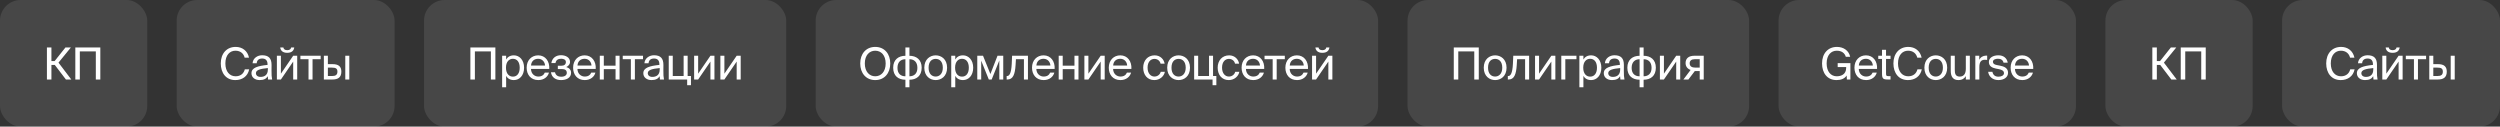
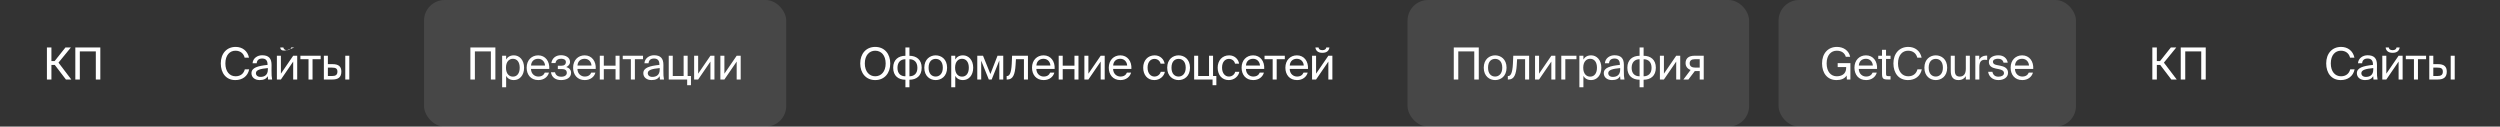
<svg xmlns="http://www.w3.org/2000/svg" width="849" height="43" viewBox="0 0 849 43" fill="none">
  <rect x="0" y="0" width="849" height="43" fill="#333333" stroke="none" />
-   <rect x="60" width="74" height="43" rx="7" fill="white" fill-opacity="0.1" />
-   <path d="M83.139 23.535H84.624C84.144 25.935 82.269 27.195 79.914 27.195C76.794 27.195 74.979 24.84 74.979 21.54C74.979 18.18 76.974 15.93 80.034 15.93C82.284 15.93 84.084 17.265 84.564 19.59H83.079C82.764 18.225 81.684 17.22 79.959 17.22C78.039 17.22 76.539 18.72 76.539 21.54C76.539 24.3 77.979 25.905 80.004 25.905C81.744 25.905 82.794 24.93 83.139 23.535ZM90.963 23.625V23.115C88.488 23.355 86.913 23.73 86.913 24.84C86.913 25.605 87.498 26.115 88.473 26.115C89.748 26.115 90.963 25.53 90.963 23.625ZM88.173 27.195C86.658 27.195 85.398 26.355 85.398 24.87C85.398 22.965 87.558 22.395 90.858 22.035V21.84C90.858 20.355 90.048 19.875 89.028 19.875C87.888 19.875 87.243 20.475 87.183 21.48H85.773C85.893 19.74 87.453 18.765 89.013 18.765C91.248 18.765 92.238 19.815 92.223 22.095L92.208 23.955C92.193 25.32 92.253 26.235 92.418 27H91.038C90.993 26.7 90.948 26.37 90.933 25.89C90.438 26.73 89.613 27.195 88.173 27.195ZM98.862 16.125H99.927C99.806 17.025 99.237 17.94 97.526 17.94C95.876 17.94 95.246 17.025 95.171 16.125H96.237C96.296 16.605 96.656 17.04 97.541 17.04C98.427 17.04 98.802 16.605 98.862 16.125ZM99.567 27V20.91L95.397 27H94.031V18.93H95.397V25.02L99.567 18.93H100.931V27H99.567ZM108.9 20.115H106.14V27H104.775V20.115H102.015V18.93H108.9V20.115ZM112.894 27H109.984V18.93H111.349V21.78H112.909C115.009 21.78 115.924 22.605 115.924 24.33C115.924 26.325 114.739 27 112.894 27ZM111.349 22.965V25.815H112.774C113.974 25.815 114.589 25.425 114.589 24.33C114.589 23.25 113.989 22.965 112.729 22.965H111.349ZM118.624 27H117.259V18.93H118.624V27Z" fill="white" />
-   <rect x="775" width="74" height="43" rx="7" fill="white" fill-opacity="0.1" />
+   <path d="M83.139 23.535H84.624C84.144 25.935 82.269 27.195 79.914 27.195C76.794 27.195 74.979 24.84 74.979 21.54C74.979 18.18 76.974 15.93 80.034 15.93C82.284 15.93 84.084 17.265 84.564 19.59H83.079C82.764 18.225 81.684 17.22 79.959 17.22C78.039 17.22 76.539 18.72 76.539 21.54C76.539 24.3 77.979 25.905 80.004 25.905C81.744 25.905 82.794 24.93 83.139 23.535ZM90.963 23.625V23.115C88.488 23.355 86.913 23.73 86.913 24.84C86.913 25.605 87.498 26.115 88.473 26.115C89.748 26.115 90.963 25.53 90.963 23.625ZM88.173 27.195C86.658 27.195 85.398 26.355 85.398 24.87C85.398 22.965 87.558 22.395 90.858 22.035V21.84C90.858 20.355 90.048 19.875 89.028 19.875C87.888 19.875 87.243 20.475 87.183 21.48H85.773C85.893 19.74 87.453 18.765 89.013 18.765C91.248 18.765 92.238 19.815 92.223 22.095L92.208 23.955C92.193 25.32 92.253 26.235 92.418 27H91.038C90.993 26.7 90.948 26.37 90.933 25.89C90.438 26.73 89.613 27.195 88.173 27.195ZM98.862 16.125H99.927C95.876 17.94 95.246 17.025 95.171 16.125H96.237C96.296 16.605 96.656 17.04 97.541 17.04C98.427 17.04 98.802 16.605 98.862 16.125ZM99.567 27V20.91L95.397 27H94.031V18.93H95.397V25.02L99.567 18.93H100.931V27H99.567ZM108.9 20.115H106.14V27H104.775V20.115H102.015V18.93H108.9V20.115ZM112.894 27H109.984V18.93H111.349V21.78H112.909C115.009 21.78 115.924 22.605 115.924 24.33C115.924 26.325 114.739 27 112.894 27ZM111.349 22.965V25.815H112.774C113.974 25.815 114.589 25.425 114.589 24.33C114.589 23.25 113.989 22.965 112.729 22.965H111.349ZM118.624 27H117.259V18.93H118.624V27Z" fill="white" />
  <path d="M798.139 23.535H799.624C799.144 25.935 797.269 27.195 794.914 27.195C791.794 27.195 789.979 24.84 789.979 21.54C789.979 18.18 791.974 15.93 795.034 15.93C797.284 15.93 799.084 17.265 799.564 19.59H798.079C797.764 18.225 796.684 17.22 794.959 17.22C793.039 17.22 791.539 18.72 791.539 21.54C791.539 24.3 792.979 25.905 795.004 25.905C796.744 25.905 797.794 24.93 798.139 23.535ZM805.963 23.625V23.115C803.488 23.355 801.913 23.73 801.913 24.84C801.913 25.605 802.498 26.115 803.473 26.115C804.748 26.115 805.963 25.53 805.963 23.625ZM803.173 27.195C801.658 27.195 800.398 26.355 800.398 24.87C800.398 22.965 802.558 22.395 805.858 22.035V21.84C805.858 20.355 805.048 19.875 804.028 19.875C802.888 19.875 802.243 20.475 802.183 21.48H800.773C800.893 19.74 802.453 18.765 804.013 18.765C806.248 18.765 807.238 19.815 807.223 22.095L807.208 23.955C807.193 25.32 807.253 26.235 807.418 27H806.038C805.993 26.7 805.948 26.37 805.933 25.89C805.438 26.73 804.613 27.195 803.173 27.195ZM813.861 16.125H814.926C814.806 17.025 814.236 17.94 812.526 17.94C810.876 17.94 810.246 17.025 810.171 16.125H811.236C811.296 16.605 811.656 17.04 812.541 17.04C813.426 17.04 813.801 16.605 813.861 16.125ZM814.566 27V20.91L810.396 27H809.031V18.93H810.396V25.02L814.566 18.93H815.931V27H814.566ZM823.9 20.115H821.14V27H819.775V20.115H817.015V18.93H823.9V20.115ZM827.894 27H824.984V18.93H826.349V21.78H827.909C830.009 21.78 830.924 22.605 830.924 24.33C830.924 26.325 829.739 27 827.894 27ZM826.349 22.965V25.815H827.774C828.974 25.815 829.589 25.425 829.589 24.33C829.589 23.25 828.989 22.965 827.729 22.965H826.349ZM833.624 27H832.259V18.93H833.624V27Z" fill="white" />
-   <rect width="50" height="43" rx="7" fill="white" fill-opacity="0.1" />
  <path d="M22.383 27L18.603 22.05H17.463V27H15.933V16.125H17.463V20.73H18.558L22.218 16.125H24.063L19.863 21.27L24.213 27H22.383ZM34.07 27H32.54V17.445H27.11V27H25.58V16.125H34.07V27Z" fill="white" />
-   <rect x="715" width="50" height="43" rx="7" fill="white" fill-opacity="0.1" />
  <path d="M737.383 27L733.603 22.05H732.463V27H730.933V16.125H732.463V20.73H733.558L737.218 16.125H739.063L734.863 21.27L739.213 27H737.383ZM749.07 27H747.54V17.445H742.11V27H740.58V16.125H749.07V27Z" fill="white" />
  <rect x="144" width="123" height="43" rx="7" fill="white" fill-opacity="0.1" />
  <path d="M168.231 27H166.701V17.445H161.271V27H159.741V16.125H168.231V27ZM170.523 18.93H171.888V20.205C172.383 19.35 173.223 18.795 174.528 18.795C176.388 18.795 177.978 20.355 177.978 22.995C177.978 25.68 176.388 27.195 174.528 27.195C173.223 27.195 172.383 26.64 171.888 25.785V29.625H170.523V18.93ZM171.828 22.995C171.828 25.125 172.968 26.025 174.183 26.025C175.578 26.025 176.493 24.93 176.493 22.995C176.493 21.06 175.578 19.965 174.183 19.965C172.968 19.965 171.828 20.865 171.828 22.995ZM186.531 23.415H180.321C180.366 25.155 181.626 25.995 182.811 25.995C184.011 25.995 184.671 25.455 185.016 24.66H186.426C186.066 26.04 184.776 27.195 182.811 27.195C180.261 27.195 178.851 25.365 178.851 22.98C178.851 20.415 180.561 18.795 182.766 18.795C185.241 18.795 186.696 20.85 186.531 23.415ZM182.766 19.965C181.566 19.965 180.456 20.625 180.336 22.245H185.091C185.046 21.105 184.221 19.965 182.766 19.965ZM192.305 22.77C193.16 23.01 193.94 23.625 193.94 24.705C193.94 26.445 192.335 27.195 190.535 27.195C188.81 27.195 187.385 26.385 187.1 24.54H188.48C188.705 25.575 189.47 26.055 190.625 26.055C191.765 26.055 192.485 25.53 192.485 24.765C192.485 23.82 191.87 23.445 190.73 23.445H189.44V22.32H190.655C191.6 22.32 192.17 21.9 192.17 21.06C192.17 20.295 191.48 19.95 190.595 19.95C189.59 19.95 188.825 20.325 188.645 21.42H187.235C187.52 19.665 188.825 18.75 190.52 18.75C192.11 18.75 193.58 19.515 193.58 21.03C193.58 21.855 193.025 22.425 192.305 22.77ZM202.308 23.415H196.098C196.143 25.155 197.403 25.995 198.588 25.995C199.788 25.995 200.448 25.455 200.793 24.66H202.203C201.843 26.04 200.553 27.195 198.588 27.195C196.038 27.195 194.628 25.365 194.628 22.98C194.628 20.415 196.338 18.795 198.543 18.795C201.018 18.795 202.473 20.85 202.308 23.415ZM198.543 19.965C197.343 19.965 196.233 20.625 196.113 22.245H200.868C200.823 21.105 199.998 19.965 198.543 19.965ZM210.409 27H209.044V23.475H205.054V27H203.689V18.93H205.054V22.29H209.044V18.93H210.409V27ZM218.367 20.115H215.607V27H214.242V20.115H211.482V18.93H218.367V20.115ZM224.036 23.625V23.115C221.561 23.355 219.986 23.73 219.986 24.84C219.986 25.605 220.571 26.115 221.546 26.115C222.821 26.115 224.036 25.53 224.036 23.625ZM221.246 27.195C219.731 27.195 218.471 26.355 218.471 24.87C218.471 22.965 220.631 22.395 223.931 22.035V21.84C223.931 20.355 223.121 19.875 222.101 19.875C220.961 19.875 220.316 20.475 220.256 21.48H218.846C218.966 19.74 220.526 18.765 222.086 18.765C224.321 18.765 225.311 19.815 225.296 22.095L225.281 23.955C225.266 25.32 225.326 26.235 225.491 27H224.111C224.066 26.7 224.021 26.37 224.006 25.89C223.511 26.73 222.686 27.195 221.246 27.195ZM233.525 25.815H234.65V28.935H233.36V27H227.105V18.93H228.47V25.815H232.16V18.93H233.525V25.815ZM241.261 27V20.91L237.091 27H235.726V18.93H237.091V25.02L241.261 18.93H242.626V27H241.261ZM250.175 27V20.91L246.005 27H244.64V18.93H246.005V25.02L250.175 18.93H251.54V27H250.175Z" fill="white" />
-   <rect x="277" width="191" height="43" rx="7" fill="white" fill-opacity="0.1" />
  <path d="M293.692 21.555C293.692 24.36 295.252 25.905 297.232 25.905C299.212 25.905 300.772 24.36 300.772 21.555C300.772 18.75 299.212 17.22 297.232 17.22C295.252 17.22 293.692 18.75 293.692 21.555ZM302.332 21.555C302.332 24.84 300.367 27.195 297.232 27.195C294.097 27.195 292.132 24.84 292.132 21.555C292.132 18.27 294.097 15.93 297.232 15.93C300.367 15.93 302.332 18.27 302.332 21.555ZM308.845 16.125V18.945C311.2 18.945 313 20.25 313 22.995C313 25.83 311.17 27.075 308.845 27.075V29.625H307.48V27.075C305.14 27.075 303.325 25.83 303.325 22.995C303.325 20.25 305.14 18.945 307.48 18.945V16.125H308.845ZM307.48 25.905V20.115C305.92 20.115 304.78 21.06 304.78 23.04C304.78 25.005 305.875 25.905 307.48 25.905ZM308.845 20.115V25.905C310.405 25.905 311.545 25.005 311.545 23.04C311.545 21.06 310.45 20.115 308.845 20.115ZM315.35 22.995C315.35 25.155 316.52 25.995 317.765 25.995C319.01 25.995 320.18 25.065 320.18 22.995C320.18 20.835 319.01 19.995 317.765 19.995C316.52 19.995 315.35 20.79 315.35 22.995ZM317.765 18.795C319.64 18.795 321.635 20.07 321.635 22.995C321.635 25.92 319.64 27.195 317.765 27.195C315.89 27.195 313.895 25.92 313.895 22.995C313.895 20.07 315.89 18.795 317.765 18.795ZM323.043 18.93H324.408V20.205C324.903 19.35 325.743 18.795 327.048 18.795C328.908 18.795 330.498 20.355 330.498 22.995C330.498 25.68 328.908 27.195 327.048 27.195C325.743 27.195 324.903 26.64 324.408 25.785V29.625H323.043V18.93ZM324.348 22.995C324.348 25.125 325.488 26.025 326.703 26.025C328.098 26.025 329.013 24.93 329.013 22.995C329.013 21.06 328.098 19.965 326.703 19.965C325.488 19.965 324.348 20.865 324.348 22.995ZM340.704 18.93V27H339.369V20.52L336.774 27H335.799L333.219 20.61V27H331.884V18.93H333.834L336.339 25.14L338.754 18.93H340.704ZM349.091 18.93V27H347.726V20.115H345.011L344.891 22.065C344.696 25.32 343.991 27 342.116 27H341.861V25.815H342.011C342.731 25.815 343.421 25.035 343.586 21.69L343.706 18.93H349.091ZM358.153 23.415H351.943C351.988 25.155 353.248 25.995 354.433 25.995C355.633 25.995 356.293 25.455 356.638 24.66H358.048C357.688 26.04 356.398 27.195 354.433 27.195C351.883 27.195 350.473 25.365 350.473 22.98C350.473 20.415 352.183 18.795 354.388 18.795C356.863 18.795 358.318 20.85 358.153 23.415ZM354.388 19.965C353.188 19.965 352.078 20.625 351.958 22.245H356.713C356.668 21.105 355.843 19.965 354.388 19.965ZM366.253 27H364.888V23.475H360.898V27H359.533V18.93H360.898V22.29H364.888V18.93H366.253V27ZM373.792 27V20.91L369.622 27H368.257V18.93H369.622V25.02L373.792 18.93H375.157V27H373.792ZM384.221 23.415H378.011C378.056 25.155 379.316 25.995 380.501 25.995C381.701 25.995 382.361 25.455 382.706 24.66H384.116C383.756 26.04 382.466 27.195 380.501 27.195C377.951 27.195 376.541 25.365 376.541 22.98C376.541 20.415 378.251 18.795 380.456 18.795C382.931 18.795 384.386 20.85 384.221 23.415ZM380.456 19.965C379.256 19.965 378.146 20.625 378.026 22.245H382.781C382.736 21.105 381.911 19.965 380.456 19.965ZM392.131 18.795C394.111 18.795 395.311 20.25 395.506 21.63H394.126C393.931 20.67 393.106 19.995 392.041 19.995C390.841 19.995 389.716 20.94 389.716 22.965C389.716 25.005 390.841 25.995 392.041 25.995C393.196 25.995 393.991 25.215 394.186 24.375H395.596C395.311 25.89 393.886 27.195 391.996 27.195C389.671 27.195 388.231 25.44 388.231 22.98C388.231 20.58 389.746 18.795 392.131 18.795ZM397.839 22.995C397.839 25.155 399.009 25.995 400.254 25.995C401.499 25.995 402.669 25.065 402.669 22.995C402.669 20.835 401.499 19.995 400.254 19.995C399.009 19.995 397.839 20.79 397.839 22.995ZM400.254 18.795C402.129 18.795 404.124 20.07 404.124 22.995C404.124 25.92 402.129 27.195 400.254 27.195C398.379 27.195 396.384 25.92 396.384 22.995C396.384 20.07 398.379 18.795 400.254 18.795ZM411.951 25.815H413.076V28.935H411.786V27H405.531V18.93H406.896V25.815H410.586V18.93H411.951V25.815ZM417.422 18.795C419.402 18.795 420.602 20.25 420.797 21.63H419.417C419.222 20.67 418.397 19.995 417.332 19.995C416.132 19.995 415.007 20.94 415.007 22.965C415.007 25.005 416.132 25.995 417.332 25.995C418.487 25.995 419.282 25.215 419.477 24.375H420.887C420.602 25.89 419.177 27.195 417.287 27.195C414.962 27.195 413.522 25.44 413.522 22.98C413.522 20.58 415.037 18.795 417.422 18.795ZM429.325 23.415H423.115C423.16 25.155 424.42 25.995 425.605 25.995C426.805 25.995 427.465 25.455 427.81 24.66H429.22C428.86 26.04 427.57 27.195 425.605 27.195C423.055 27.195 421.645 25.365 421.645 22.98C421.645 20.415 423.355 18.795 425.56 18.795C428.035 18.795 429.49 20.85 429.325 23.415ZM425.56 19.965C424.36 19.965 423.25 20.625 423.13 22.245H427.885C427.84 21.105 427.015 19.965 425.56 19.965ZM436.323 20.115H433.563V27H432.198V20.115H429.438V18.93H436.323V20.115ZM444.194 23.415H437.984C438.029 25.155 439.289 25.995 440.474 25.995C441.674 25.995 442.334 25.455 442.679 24.66H444.089C443.729 26.04 442.439 27.195 440.474 27.195C437.924 27.195 436.514 25.365 436.514 22.98C436.514 20.415 438.224 18.795 440.429 18.795C442.904 18.795 444.359 20.85 444.194 23.415ZM440.429 19.965C439.229 19.965 438.119 20.625 437.999 22.245H442.754C442.709 21.105 441.884 19.965 440.429 19.965ZM450.404 16.125H451.469C451.349 17.025 450.779 17.94 449.069 17.94C447.419 17.94 446.789 17.025 446.714 16.125H447.779C447.839 16.605 448.199 17.04 449.084 17.04C449.969 17.04 450.344 16.605 450.404 16.125ZM451.109 27V20.91L446.939 27H445.574V18.93H446.939V25.02L451.109 18.93H452.474V27H451.109Z" fill="white" />
  <rect x="478" width="116" height="43" rx="7" fill="white" fill-opacity="0.1" />
  <path d="M502.192 27H500.662V17.445H495.232V27H493.702V16.125H502.192V27ZM505.339 22.995C505.339 25.155 506.509 25.995 507.754 25.995C508.999 25.995 510.169 25.065 510.169 22.995C510.169 20.835 508.999 19.995 507.754 19.995C506.509 19.995 505.339 20.79 505.339 22.995ZM507.754 18.795C509.629 18.795 511.624 20.07 511.624 22.995C511.624 25.92 509.629 27.195 507.754 27.195C505.879 27.195 503.884 25.92 503.884 22.995C503.884 20.07 505.879 18.795 507.754 18.795ZM519.29 18.93V27H517.925V20.115H515.21L515.09 22.065C514.895 25.32 514.19 27 512.315 27H512.06V25.815H512.21C512.93 25.815 513.62 25.035 513.785 21.69L513.905 18.93H519.29ZM526.836 27V20.91L522.666 27H521.301V18.93H522.666V25.02L526.836 18.93H528.201V27H526.836ZM535.36 20.115H531.58V27H530.215V18.93H535.36V20.115ZM536.36 18.93H537.725V20.205C538.22 19.35 539.06 18.795 540.365 18.795C542.225 18.795 543.815 20.355 543.815 22.995C543.815 25.68 542.225 27.195 540.365 27.195C539.06 27.195 538.22 26.64 537.725 25.785V29.625H536.36V18.93ZM537.665 22.995C537.665 25.125 538.805 26.025 540.02 26.025C541.415 26.025 542.33 24.93 542.33 22.995C542.33 21.06 541.415 19.965 540.02 19.965C538.805 19.965 537.665 20.865 537.665 22.995ZM550.211 23.625V23.115C547.736 23.355 546.161 23.73 546.161 24.84C546.161 25.605 546.746 26.115 547.721 26.115C548.996 26.115 550.211 25.53 550.211 23.625ZM547.421 27.195C545.906 27.195 544.646 26.355 544.646 24.87C544.646 22.965 546.806 22.395 550.106 22.035V21.84C550.106 20.355 549.296 19.875 548.276 19.875C547.136 19.875 546.491 20.475 546.431 21.48H545.021C545.141 19.74 546.701 18.765 548.261 18.765C550.496 18.765 551.486 19.815 551.471 22.095L551.456 23.955C551.441 25.32 551.501 26.235 551.666 27H550.286C550.241 26.7 550.196 26.37 550.181 25.89C549.686 26.73 548.861 27.195 547.421 27.195ZM558.17 16.125V18.945C560.525 18.945 562.325 20.25 562.325 22.995C562.325 25.83 560.495 27.075 558.17 27.075V29.625H556.805V27.075C554.465 27.075 552.65 25.83 552.65 22.995C552.65 20.25 554.465 18.945 556.805 18.945V16.125H558.17ZM556.805 25.905V20.115C555.245 20.115 554.105 21.06 554.105 23.04C554.105 25.005 555.2 25.905 556.805 25.905ZM558.17 20.115V25.905C559.73 25.905 560.87 25.005 560.87 23.04C560.87 21.06 559.775 20.115 558.17 20.115ZM569.238 27V20.91L565.068 27H563.703V18.93H565.068V25.02L569.238 18.93H570.603V27H569.238ZM578.587 18.93V27H577.222V24.135H575.797C575.722 24.135 575.647 24.135 575.572 24.12L573.382 27H571.687L574.132 23.745C573.112 23.4 572.422 22.62 572.422 21.42C572.422 19.755 573.562 18.93 575.422 18.93H578.587ZM577.222 20.115H575.497C574.492 20.115 573.817 20.535 573.817 21.51C573.817 22.605 574.672 22.95 575.617 22.95H577.222V20.115Z" fill="white" />
  <rect x="604" width="101" height="43" rx="7" fill="white" fill-opacity="0.1" />
  <path d="M623.822 15.93C626.072 15.93 627.872 17.19 628.322 19.29H626.837C626.477 18.075 625.487 17.22 623.747 17.22C621.827 17.22 620.327 18.72 620.327 21.54C620.327 24.3 621.752 25.905 623.747 25.905C625.187 25.905 626.957 25.305 626.957 23.055V22.77H624.077V21.45H628.397V27H627.197L627.122 25.635C626.417 26.76 625.142 27.195 623.687 27.195C620.567 27.195 618.767 24.84 618.767 21.54C618.767 18.18 620.762 15.93 623.822 15.93ZM637.45 23.415H631.24C631.285 25.155 632.545 25.995 633.73 25.995C634.93 25.995 635.59 25.455 635.935 24.66H637.345C636.985 26.04 635.695 27.195 633.73 27.195C631.18 27.195 629.77 25.365 629.77 22.98C629.77 20.415 631.48 18.795 633.685 18.795C636.16 18.795 637.615 20.85 637.45 23.415ZM633.685 19.965C632.485 19.965 631.375 20.625 631.255 22.245H636.01C635.965 21.105 635.14 19.965 633.685 19.965ZM639.131 18.93V16.905H640.496V18.93H642.026V20.025H640.496V24.81C640.496 25.65 640.556 25.86 641.336 25.86H642.026V27H641.036C639.491 27 639.131 26.655 639.131 24.975V20.025H637.856V18.93H639.131ZM651.164 23.535H652.649C652.169 25.935 650.294 27.195 647.939 27.195C644.819 27.195 643.004 24.84 643.004 21.54C643.004 18.18 644.999 15.93 648.059 15.93C650.309 15.93 652.109 17.265 652.589 19.59H651.104C650.789 18.225 649.709 17.22 647.984 17.22C646.064 17.22 644.564 18.72 644.564 21.54C644.564 24.3 646.004 25.905 648.029 25.905C649.769 25.905 650.819 24.93 651.164 23.535ZM654.979 22.995C654.979 25.155 656.149 25.995 657.394 25.995C658.639 25.995 659.809 25.065 659.809 22.995C659.809 20.835 658.639 19.995 657.394 19.995C656.149 19.995 654.979 20.79 654.979 22.995ZM657.394 18.795C659.269 18.795 661.264 20.07 661.264 22.995C661.264 25.92 659.269 27.195 657.394 27.195C655.519 27.195 653.524 25.92 653.524 22.995C653.524 20.07 655.519 18.795 657.394 18.795ZM667.592 27V25.845C667.127 26.61 666.392 27.195 665.057 27.195C663.197 27.195 662.477 25.935 662.477 24.09V18.93H663.842V23.685C663.842 24.93 664.037 26.01 665.537 26.01C666.842 26.01 667.592 25.11 667.592 23.37V18.93H668.957V27H667.592ZM674.842 18.9V20.355C674.557 20.31 674.302 20.295 674.077 20.295C672.817 20.295 672.187 20.985 672.187 22.77V27H670.822V18.93H672.157V20.34C672.562 19.425 673.372 18.93 674.437 18.885C674.572 18.885 674.677 18.885 674.842 18.9ZM681.826 21.285H680.401C680.176 20.325 679.456 19.95 678.496 19.95C677.701 19.95 676.801 20.235 676.801 20.97C676.801 21.615 677.251 21.9 678.031 22.065L679.171 22.29C680.641 22.56 681.931 23.145 681.931 24.69C681.931 26.295 680.491 27.195 678.646 27.195C676.531 27.195 675.346 25.8 675.181 24.39H676.621C676.846 25.425 677.476 26.04 678.676 26.04C679.711 26.04 680.551 25.605 680.551 24.84C680.551 24.015 679.786 23.7 678.916 23.505L677.716 23.265C676.621 23.025 675.421 22.545 675.421 21.03C675.421 19.605 676.861 18.78 678.646 18.78C680.401 18.78 681.571 19.74 681.826 21.285ZM690.487 23.415H684.277C684.322 25.155 685.582 25.995 686.767 25.995C687.967 25.995 688.627 25.455 688.972 24.66H690.382C690.022 26.04 688.732 27.195 686.767 27.195C684.217 27.195 682.807 25.365 682.807 22.98C682.807 20.415 684.517 18.795 686.722 18.795C689.197 18.795 690.652 20.85 690.487 23.415ZM686.722 19.965C685.522 19.965 684.412 20.625 684.292 22.245H689.047C689.002 21.105 688.177 19.965 686.722 19.965Z" fill="white" />
</svg>